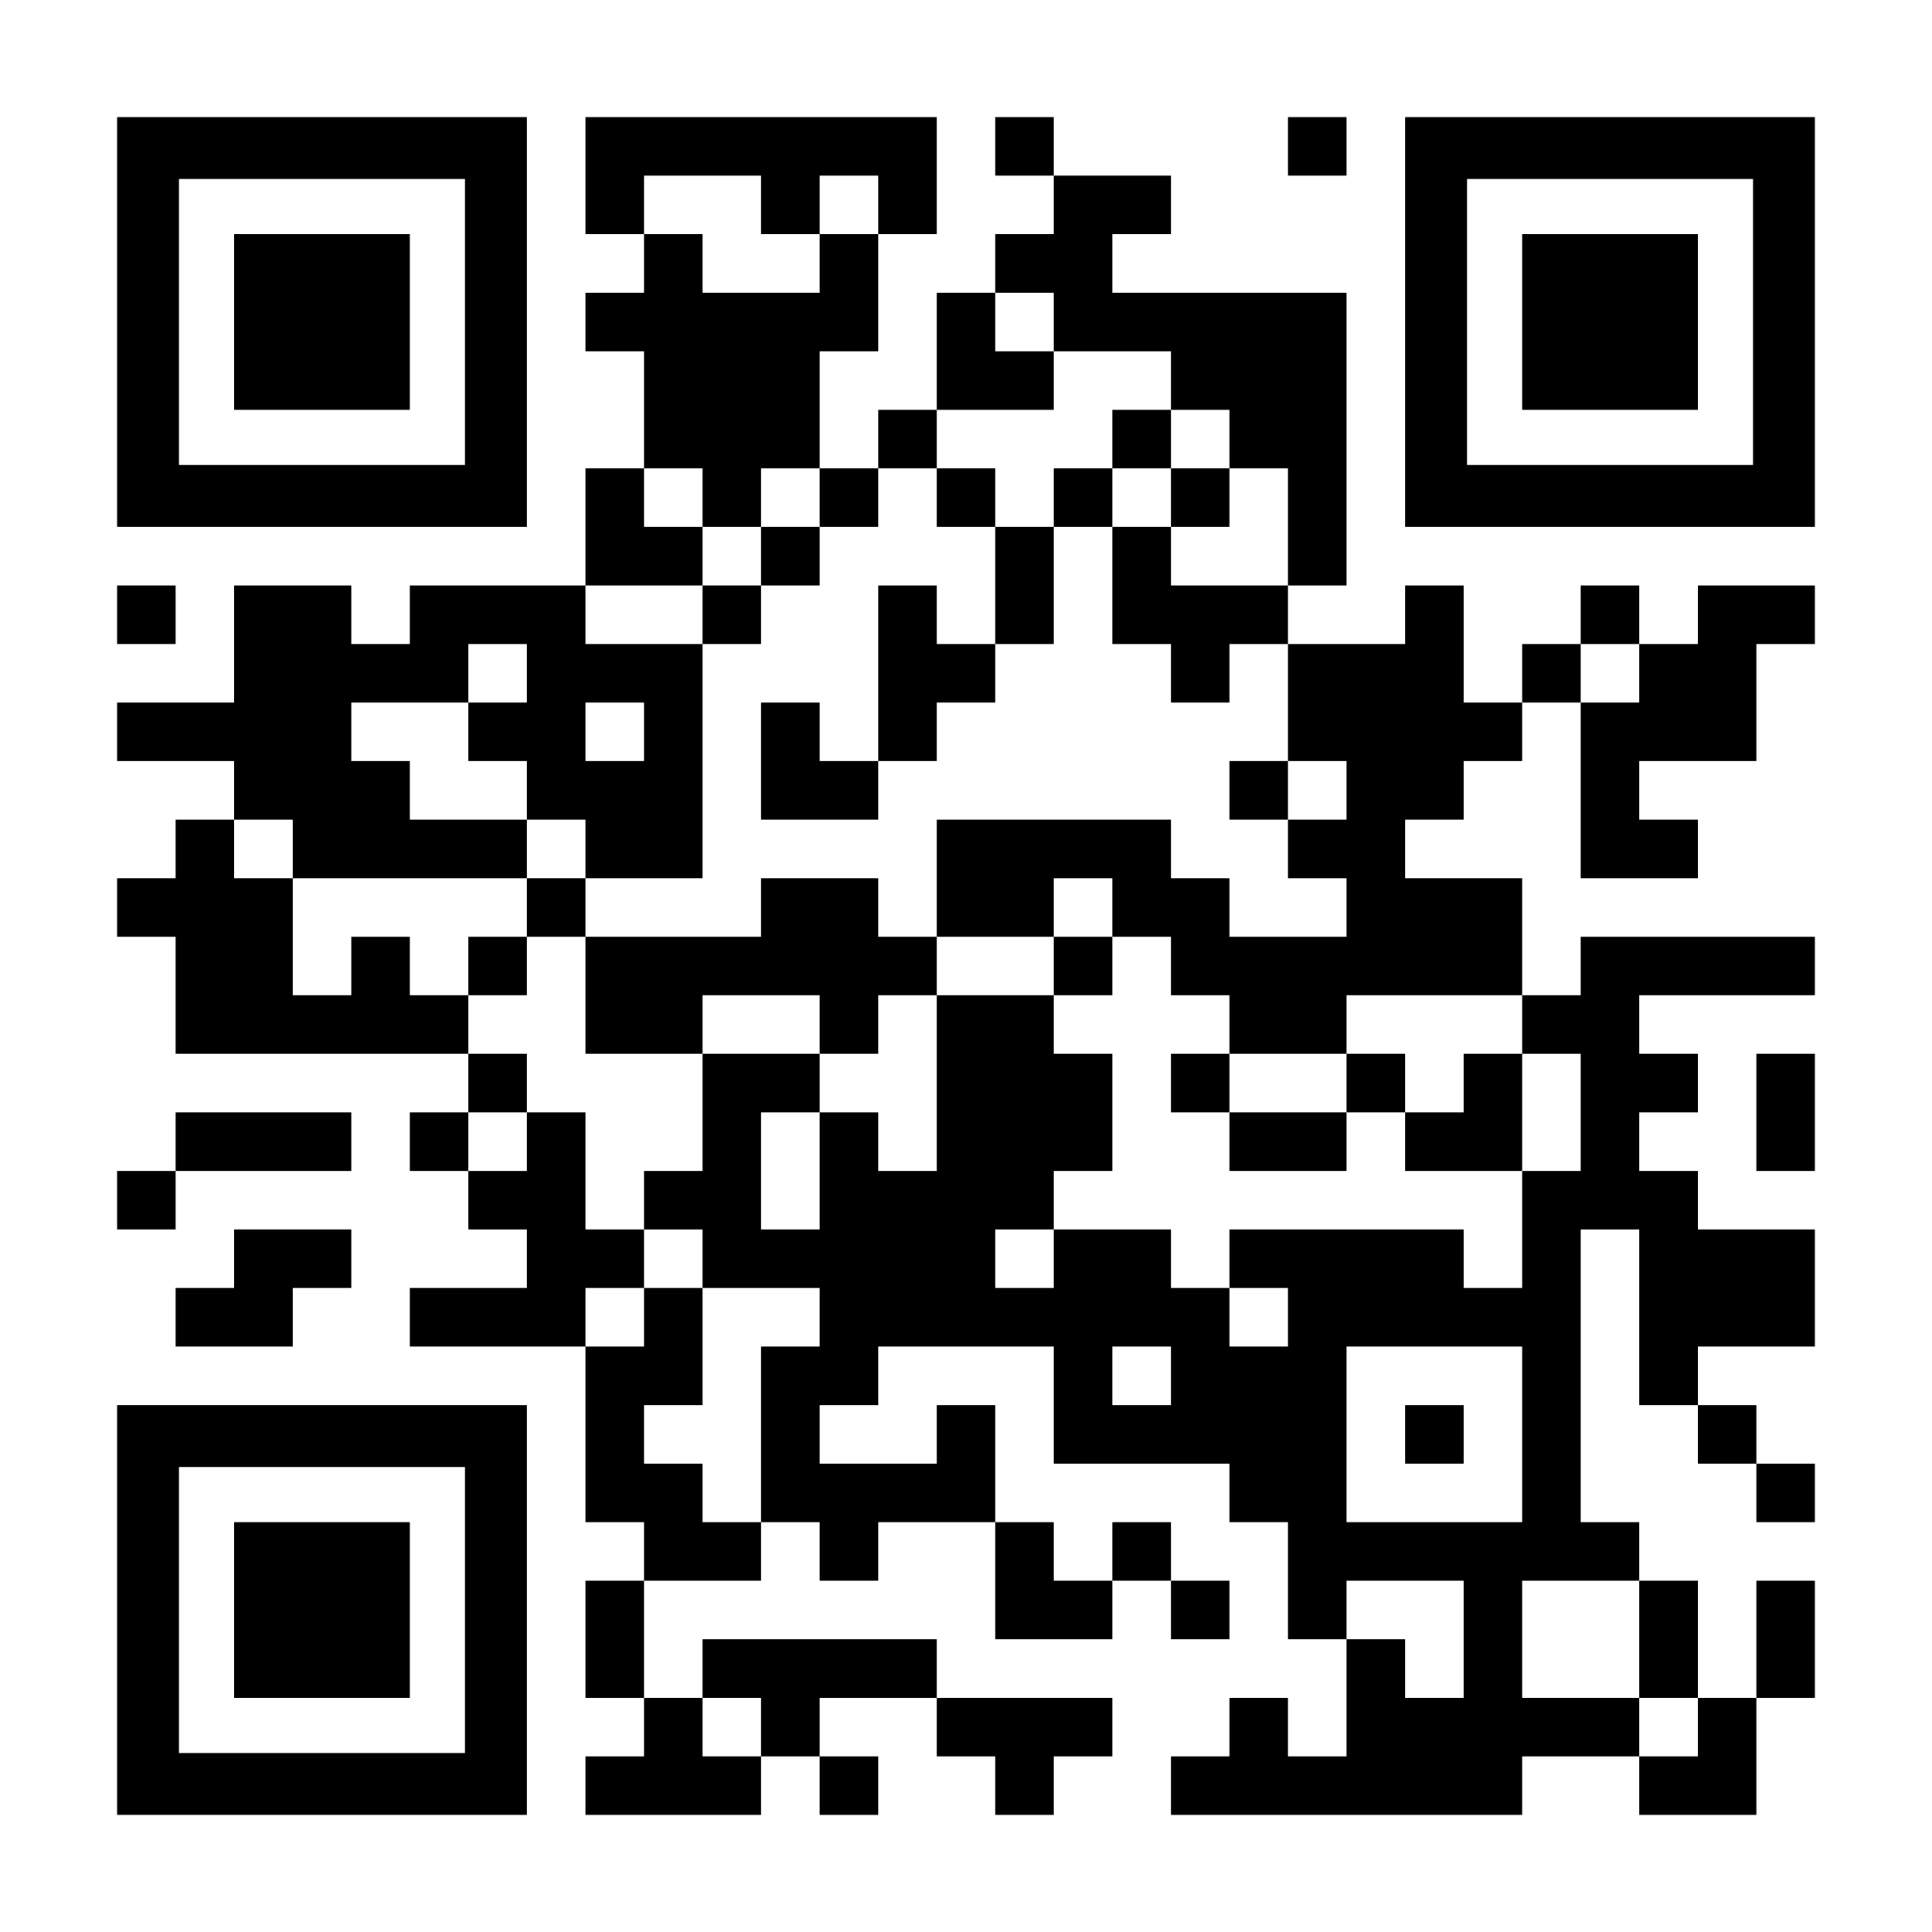
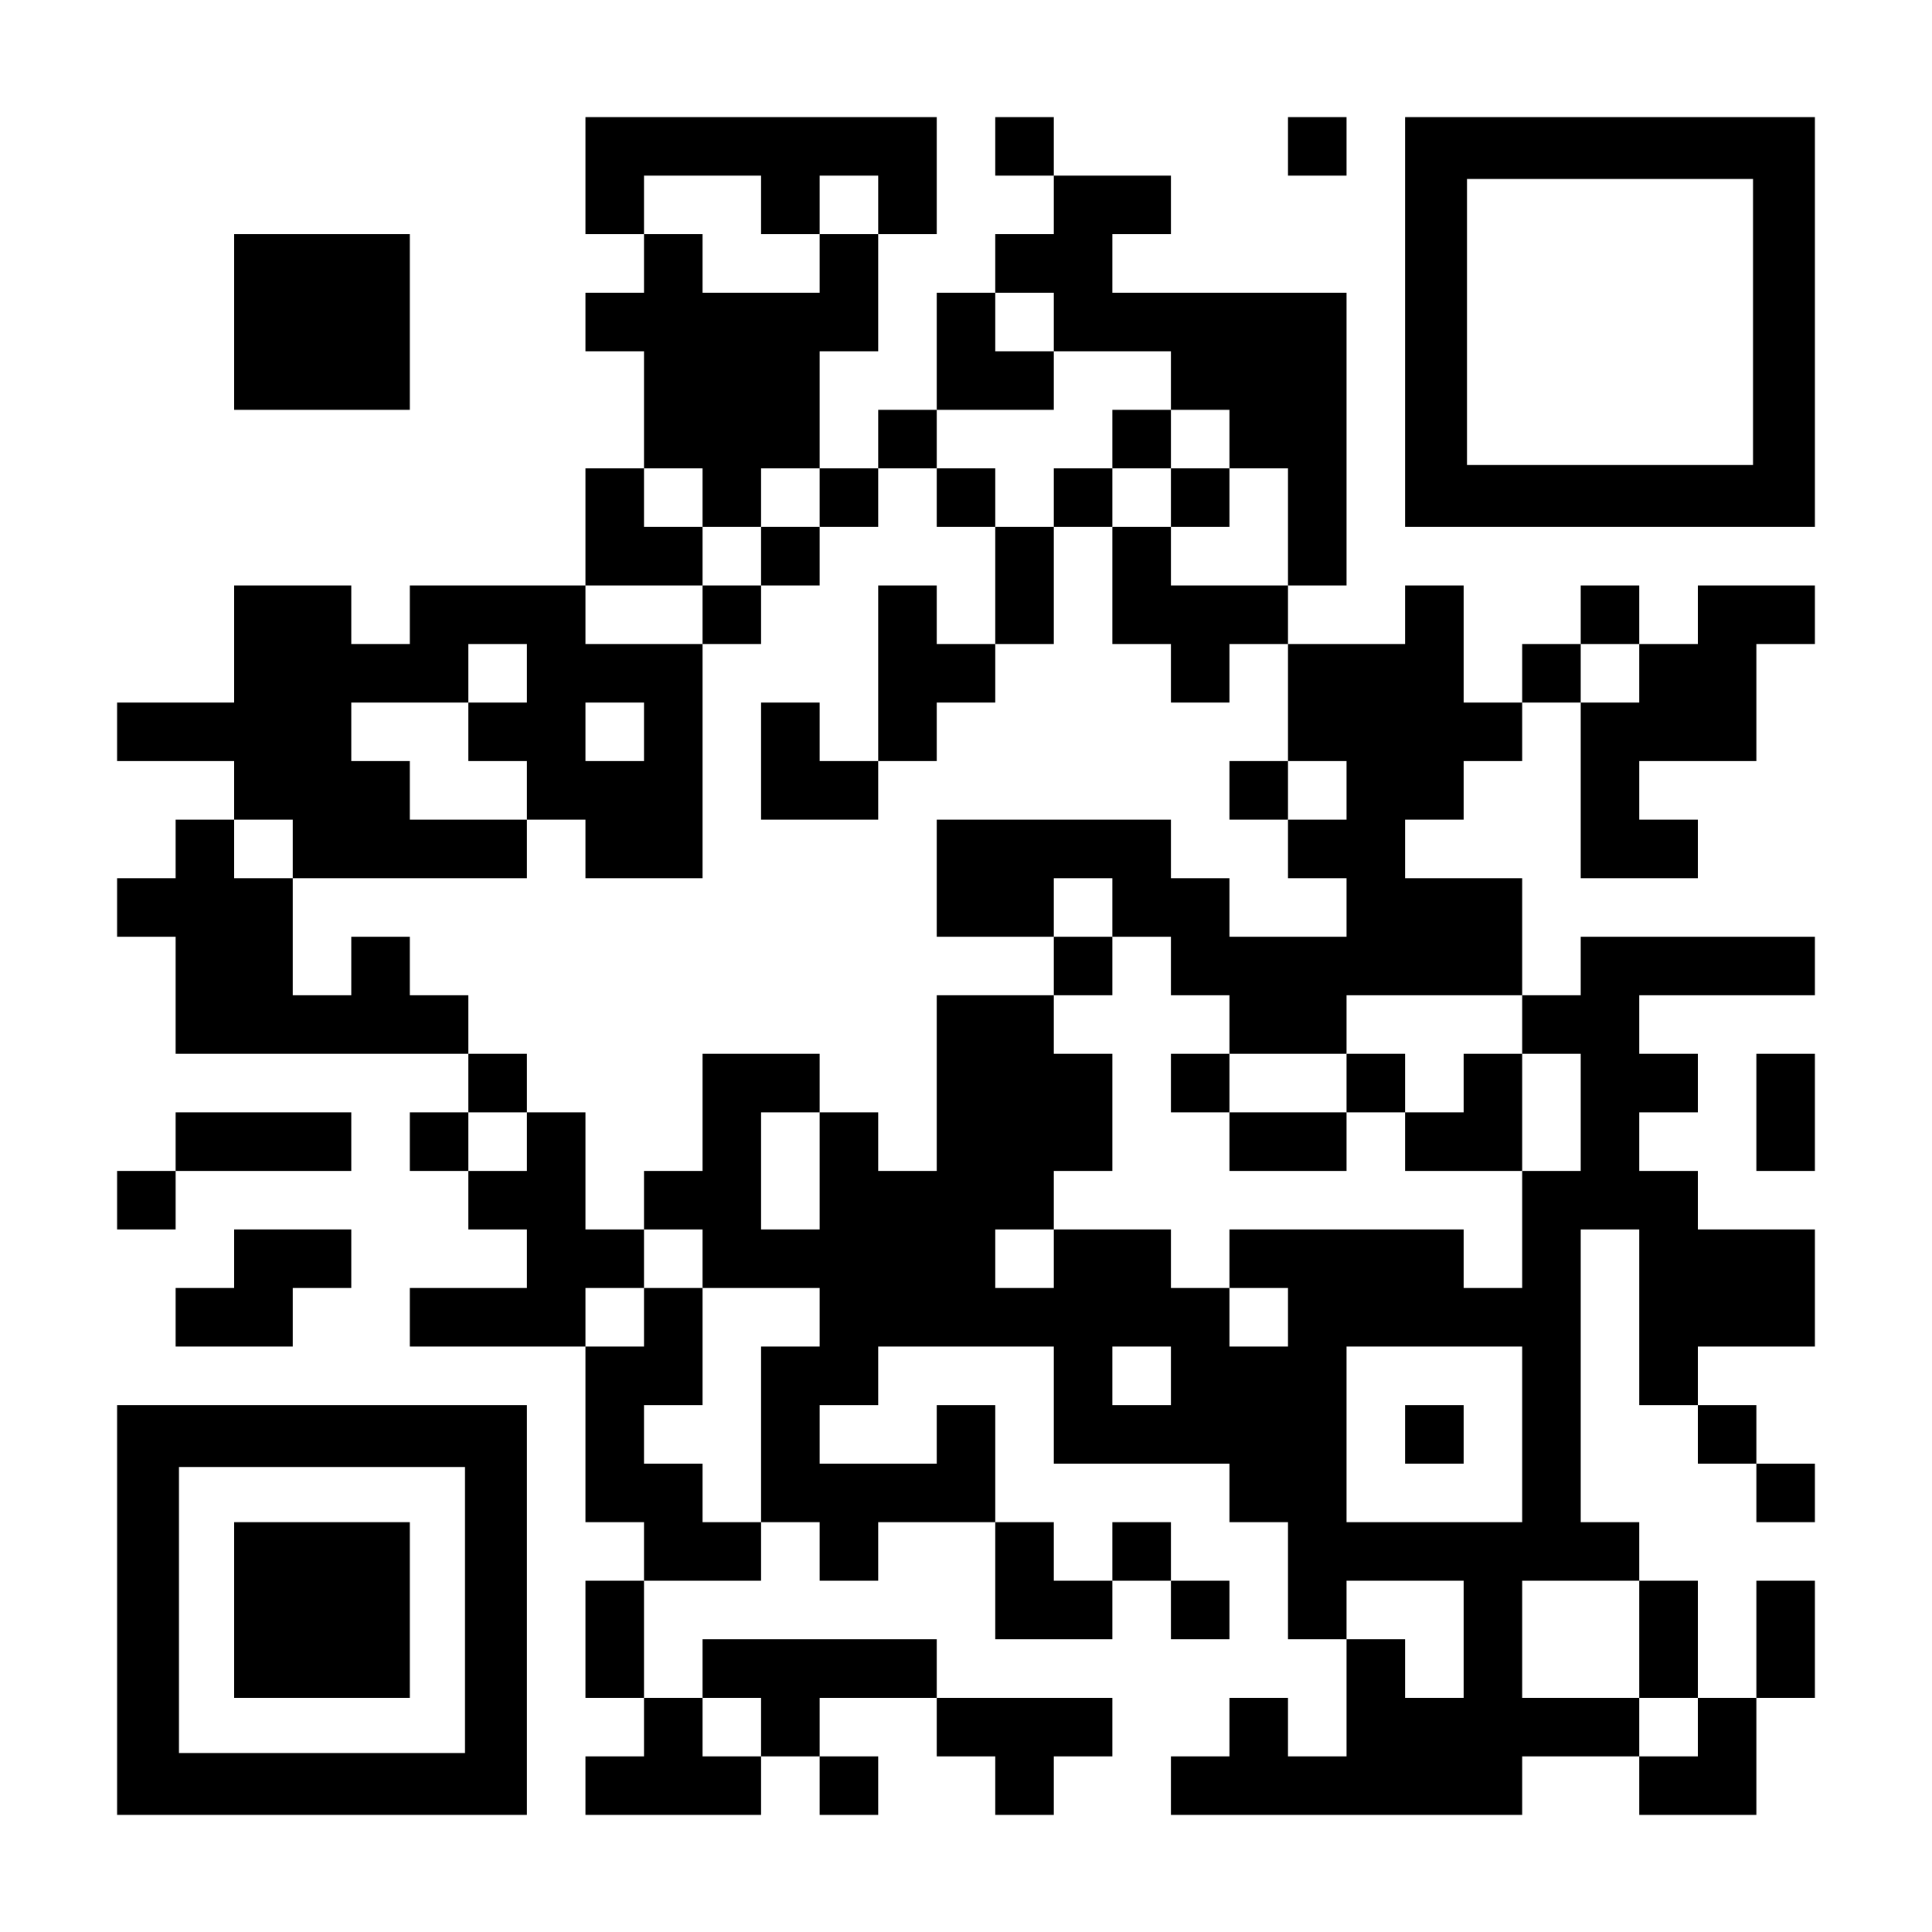
<svg xmlns="http://www.w3.org/2000/svg" version="1.0" width="1155px" height="1155px" viewBox="0 0 1155 1155" preserveAspectRatio="xMidYMid meet">
  <g transform="translate(0,1155) scale(0.1,-0.1)" fill="#000000" stroke="none">
-     <path d="M700 9625 l0 -1225 1225 0 1225 0 0 1225 0 1225 -1225 0 -1225 0 0 -1225z m2080 0 l0 -855 -855 0 -855 0 0 855 0 855 855 0 855 0 0 -855z" />
    <path d="M1400 9625 l0 -525 525 0 525 0 0 525 0 525 -525 0 -525 0 0 -525z" />
    <path d="M3500 10500 l0 -350 175 0 175 0 0 -175 0 -175 -175 0 -175 0 0 -175 0 -175 175 0 175 0 0 -350 0 -350 -175 0 -175 0 0 -350 0 -350 -525 0 -525 0 0 -175 0 -175 -175 0 -175 0 0 175 0 175 -350 0 -350 0 0 -350 0 -350 -350 0 -350 0 0 -175 0 -175 350 0 350 0 0 -175 0 -175 -175 0 -175 0 0 -175 0 -175 -175 0 -175 0 0 -175 0 -175 175 0 175 0 0 -350 0 -350 875 0 875 0 0 -175 0 -175 -175 0 -175 0 0 -175 0 -175 175 0 175 0 0 -175 0 -175 175 0 175 0 0 -175 0 -175 -350 0 -350 0 0 -175 0 -175 525 0 525 0 0 -525 0 -525 175 0 175 0 0 -175 0 -175 -175 0 -175 0 0 -350 0 -350 175 0 175 0 0 -175 0 -175 -175 0 -175 0 0 -175 0 -175 525 0 525 0 0 175 0 175 175 0 175 0 0 -175 0 -175 175 0 175 0 0 175 0 175 -175 0 -175 0 0 175 0 175 350 0 350 0 0 -175 0 -175 175 0 175 0 0 -175 0 -175 175 0 175 0 0 175 0 175 175 0 175 0 0 175 0 175 -525 0 -525 0 0 175 0 175 -700 0 -700 0 0 -175 0 -175 -175 0 -175 0 0 350 0 350 350 0 350 0 0 175 0 175 175 0 175 0 0 -175 0 -175 175 0 175 0 0 175 0 175 350 0 350 0 0 -350 0 -350 350 0 350 0 0 175 0 175 175 0 175 0 0 -175 0 -175 175 0 175 0 0 175 0 175 -175 0 -175 0 0 175 0 175 -175 0 -175 0 0 -175 0 -175 -175 0 -175 0 0 175 0 175 -175 0 -175 0 0 350 0 350 -175 0 -175 0 0 -175 0 -175 -350 0 -350 0 0 175 0 175 175 0 175 0 0 175 0 175 525 0 525 0 0 -350 0 -350 525 0 525 0 0 -175 0 -175 175 0 175 0 0 -350 0 -350 175 0 175 0 0 -350 0 -350 -175 0 -175 0 0 175 0 175 -175 0 -175 0 0 -175 0 -175 -175 0 -175 0 0 -175 0 -175 1050 0 1050 0 0 175 0 175 350 0 350 0 0 -175 0 -175 350 0 350 0 0 350 0 350 175 0 175 0 0 350 0 350 -175 0 -175 0 0 -350 0 -350 -175 0 -175 0 0 350 0 350 -175 0 -175 0 0 175 0 175 -175 0 -175 0 0 875 0 875 175 0 175 0 0 -525 0 -525 175 0 175 0 0 -175 0 -175 175 0 175 0 0 -175 0 -175 175 0 175 0 0 175 0 175 -175 0 -175 0 0 175 0 175 -175 0 -175 0 0 175 0 175 350 0 350 0 0 350 0 350 -350 0 -350 0 0 175 0 175 -175 0 -175 0 0 175 0 175 175 0 175 0 0 175 0 175 -175 0 -175 0 0 175 0 175 525 0 525 0 0 175 0 175 -700 0 -700 0 0 -175 0 -175 -175 0 -175 0 0 350 0 350 -350 0 -350 0 0 175 0 175 175 0 175 0 0 175 0 175 175 0 175 0 0 175 0 175 175 0 175 0 0 -525 0 -525 350 0 350 0 0 175 0 175 -175 0 -175 0 0 175 0 175 350 0 350 0 0 350 0 350 175 0 175 0 0 175 0 175 -350 0 -350 0 0 -175 0 -175 -175 0 -175 0 0 175 0 175 -175 0 -175 0 0 -175 0 -175 -175 0 -175 0 0 -175 0 -175 -175 0 -175 0 0 350 0 350 -175 0 -175 0 0 -175 0 -175 -350 0 -350 0 0 175 0 175 175 0 175 0 0 875 0 875 -700 0 -700 0 0 175 0 175 175 0 175 0 0 175 0 175 -350 0 -350 0 0 175 0 175 -175 0 -175 0 0 -175 0 -175 175 0 175 0 0 -175 0 -175 -175 0 -175 0 0 -175 0 -175 -175 0 -175 0 0 -350 0 -350 -175 0 -175 0 0 -175 0 -175 -175 0 -175 0 0 350 0 350 175 0 175 0 0 350 0 350 175 0 175 0 0 350 0 350 -1050 0 -1050 0 0 -350z m1050 -175 l0 -175 175 0 175 0 0 175 0 175 175 0 175 0 0 -175 0 -175 -175 0 -175 0 0 -175 0 -175 -350 0 -350 0 0 175 0 175 -175 0 -175 0 0 175 0 175 350 0 350 0 0 -175z m1750 -700 l0 -175 350 0 350 0 0 -175 0 -175 175 0 175 0 0 -175 0 -175 175 0 175 0 0 -350 0 -350 -350 0 -350 0 0 175 0 175 -175 0 -175 0 0 -350 0 -350 175 0 175 0 0 -175 0 -175 175 0 175 0 0 175 0 175 175 0 175 0 0 -350 0 -350 175 0 175 0 0 -175 0 -175 -175 0 -175 0 0 -175 0 -175 175 0 175 0 0 -175 0 -175 -350 0 -350 0 0 175 0 175 -175 0 -175 0 0 175 0 175 -700 0 -700 0 0 -350 0 -350 350 0 350 0 0 175 0 175 175 0 175 0 0 -175 0 -175 175 0 175 0 0 -175 0 -175 175 0 175 0 0 -175 0 -175 350 0 350 0 0 175 0 175 525 0 525 0 0 -175 0 -175 175 0 175 0 0 -350 0 -350 -175 0 -175 0 0 -350 0 -350 -175 0 -175 0 0 175 0 175 -700 0 -700 0 0 -175 0 -175 175 0 175 0 0 -175 0 -175 -175 0 -175 0 0 175 0 175 -175 0 -175 0 0 175 0 175 -350 0 -350 0 0 -175 0 -175 -175 0 -175 0 0 175 0 175 175 0 175 0 0 175 0 175 175 0 175 0 0 350 0 350 -175 0 -175 0 0 175 0 175 -350 0 -350 0 0 -525 0 -525 -175 0 -175 0 0 175 0 175 -175 0 -175 0 0 -350 0 -350 -175 0 -175 0 0 350 0 350 175 0 175 0 0 175 0 175 -350 0 -350 0 0 -350 0 -350 -175 0 -175 0 0 -175 0 -175 175 0 175 0 0 -175 0 -175 350 0 350 0 0 -175 0 -175 -175 0 -175 0 0 -525 0 -525 -175 0 -175 0 0 175 0 175 -175 0 -175 0 0 175 0 175 175 0 175 0 0 350 0 350 -175 0 -175 0 0 -175 0 -175 -175 0 -175 0 0 175 0 175 175 0 175 0 0 175 0 175 -175 0 -175 0 0 350 0 350 -175 0 -175 0 0 -175 0 -175 -175 0 -175 0 0 175 0 175 175 0 175 0 0 175 0 175 -175 0 -175 0 0 175 0 175 -175 0 -175 0 0 175 0 175 -175 0 -175 0 0 -175 0 -175 -175 0 -175 0 0 350 0 350 -175 0 -175 0 0 175 0 175 175 0 175 0 0 -175 0 -175 700 0 700 0 0 175 0 175 -350 0 -350 0 0 175 0 175 -175 0 -175 0 0 175 0 175 350 0 350 0 0 175 0 175 175 0 175 0 0 -175 0 -175 -175 0 -175 0 0 -175 0 -175 175 0 175 0 0 -175 0 -175 175 0 175 0 0 -175 0 -175 350 0 350 0 0 700 0 700 -350 0 -350 0 0 175 0 175 350 0 350 0 0 175 0 175 -175 0 -175 0 0 175 0 175 175 0 175 0 0 -175 0 -175 175 0 175 0 0 175 0 175 175 0 175 0 0 -175 0 -175 175 0 175 0 0 175 0 175 175 0 175 0 0 175 0 175 350 0 350 0 0 175 0 175 -175 0 -175 0 0 175 0 175 175 0 175 0 0 -175z m3500 -2100 l0 -175 -175 0 -175 0 0 175 0 175 175 0 175 0 0 -175z m-5950 -350 l0 -175 -175 0 -175 0 0 175 0 175 175 0 175 0 0 -175z m3150 -3850 l0 -175 -175 0 -175 0 0 175 0 175 175 0 175 0 0 -175z m2100 -350 l0 -525 -525 0 -525 0 0 525 0 525 525 0 525 0 0 -525z m-350 -1225 l0 -350 -175 0 -175 0 0 175 0 175 -175 0 -175 0 0 175 0 175 350 0 350 0 0 -350z m1050 0 l0 -350 175 0 175 0 0 -175 0 -175 -175 0 -175 0 0 175 0 175 -350 0 -350 0 0 350 0 350 350 0 350 0 0 -350z m-5250 -525 l0 -175 -175 0 -175 0 0 175 0 175 175 0 175 0 0 -175z" />
    <path d="M6650 8925 l0 -175 -175 0 -175 0 0 -175 0 -175 -175 0 -175 0 0 175 0 175 -175 0 -175 0 0 -175 0 -175 175 0 175 0 0 -350 0 -350 -175 0 -175 0 0 175 0 175 -175 0 -175 0 0 -525 0 -525 -175 0 -175 0 0 175 0 175 -175 0 -175 0 0 -350 0 -350 350 0 350 0 0 175 0 175 175 0 175 0 0 175 0 175 175 0 175 0 0 175 0 175 175 0 175 0 0 350 0 350 175 0 175 0 0 175 0 175 175 0 175 0 0 -175 0 -175 175 0 175 0 0 175 0 175 -175 0 -175 0 0 175 0 175 -175 0 -175 0 0 -175z" />
    <path d="M4550 8225 l0 -175 -175 0 -175 0 0 -175 0 -175 175 0 175 0 0 175 0 175 175 0 175 0 0 175 0 175 -175 0 -175 0 0 -175z" />
    <path d="M7350 6825 l0 -175 175 0 175 0 0 175 0 175 -175 0 -175 0 0 -175z" />
-     <path d="M3150 6125 l0 -175 -175 0 -175 0 0 -175 0 -175 175 0 175 0 0 175 0 175 175 0 175 0 0 -350 0 -350 350 0 350 0 0 175 0 175 350 0 350 0 0 -175 0 -175 175 0 175 0 0 175 0 175 175 0 175 0 0 175 0 175 -175 0 -175 0 0 175 0 175 -350 0 -350 0 0 -175 0 -175 -525 0 -525 0 0 175 0 175 -175 0 -175 0 0 -175z" />
    <path d="M6300 5775 l0 -175 175 0 175 0 0 175 0 175 -175 0 -175 0 0 -175z" />
    <path d="M7000 5075 l0 -175 175 0 175 0 0 -175 0 -175 350 0 350 0 0 175 0 175 175 0 175 0 0 -175 0 -175 350 0 350 0 0 350 0 350 -175 0 -175 0 0 -175 0 -175 -175 0 -175 0 0 175 0 175 -175 0 -175 0 0 -175 0 -175 -350 0 -350 0 0 175 0 175 -175 0 -175 0 0 -175z" />
    <path d="M8400 2975 l0 -175 175 0 175 0 0 175 0 175 -175 0 -175 0 0 -175z" />
    <path d="M7700 10675 l0 -175 175 0 175 0 0 175 0 175 -175 0 -175 0 0 -175z" />
    <path d="M8400 9625 l0 -1225 1225 0 1225 0 0 1225 0 1225 -1225 0 -1225 0 0 -1225z m2080 0 l0 -855 -855 0 -855 0 0 855 0 855 855 0 855 0 0 -855z" />
-     <path d="M9100 9625 l0 -525 525 0 525 0 0 525 0 525 -525 0 -525 0 0 -525z" />
-     <path d="M700 7875 l0 -175 175 0 175 0 0 175 0 175 -175 0 -175 0 0 -175z" />
    <path d="M10500 4900 l0 -350 175 0 175 0 0 350 0 350 -175 0 -175 0 0 -350z" />
    <path d="M1050 4725 l0 -175 -175 0 -175 0 0 -175 0 -175 175 0 175 0 0 175 0 175 525 0 525 0 0 175 0 175 -525 0 -525 0 0 -175z" />
    <path d="M1400 4025 l0 -175 -175 0 -175 0 0 -175 0 -175 350 0 350 0 0 175 0 175 175 0 175 0 0 175 0 175 -350 0 -350 0 0 -175z" />
    <path d="M700 1925 l0 -1225 1225 0 1225 0 0 1225 0 1225 -1225 0 -1225 0 0 -1225z m2080 0 l0 -855 -855 0 -855 0 0 855 0 855 855 0 855 0 0 -855z" />
    <path d="M1400 1925 l0 -525 525 0 525 0 0 525 0 525 -525 0 -525 0 0 -525z" />
  </g>
</svg>